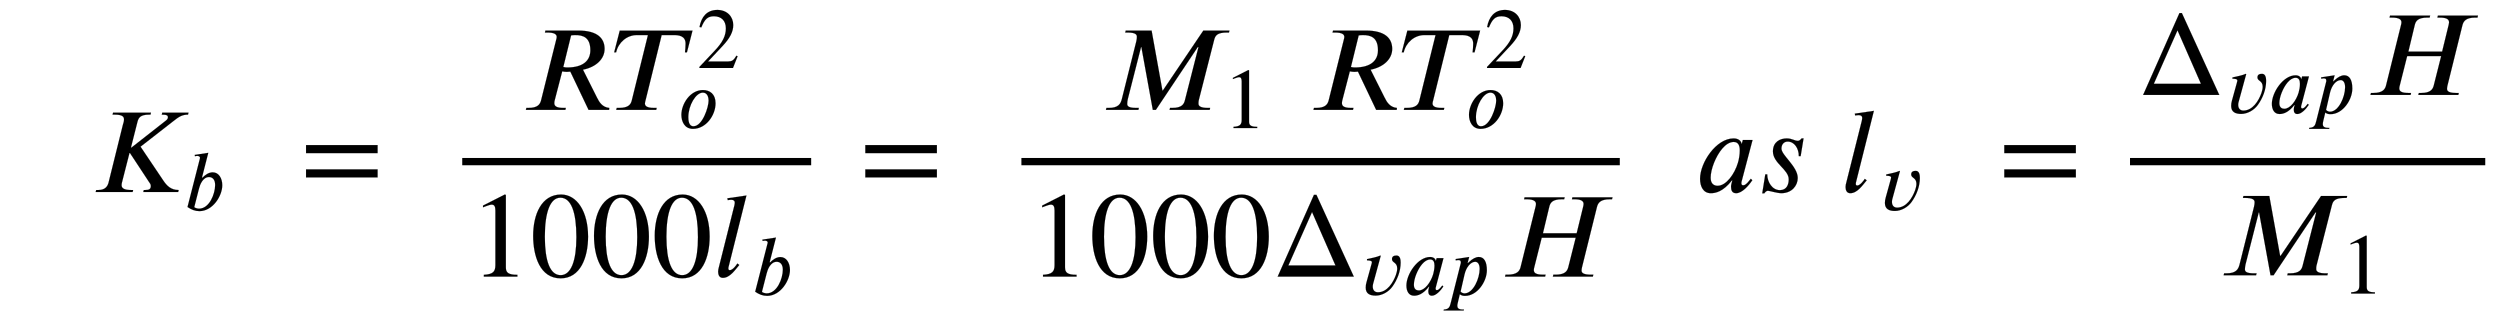
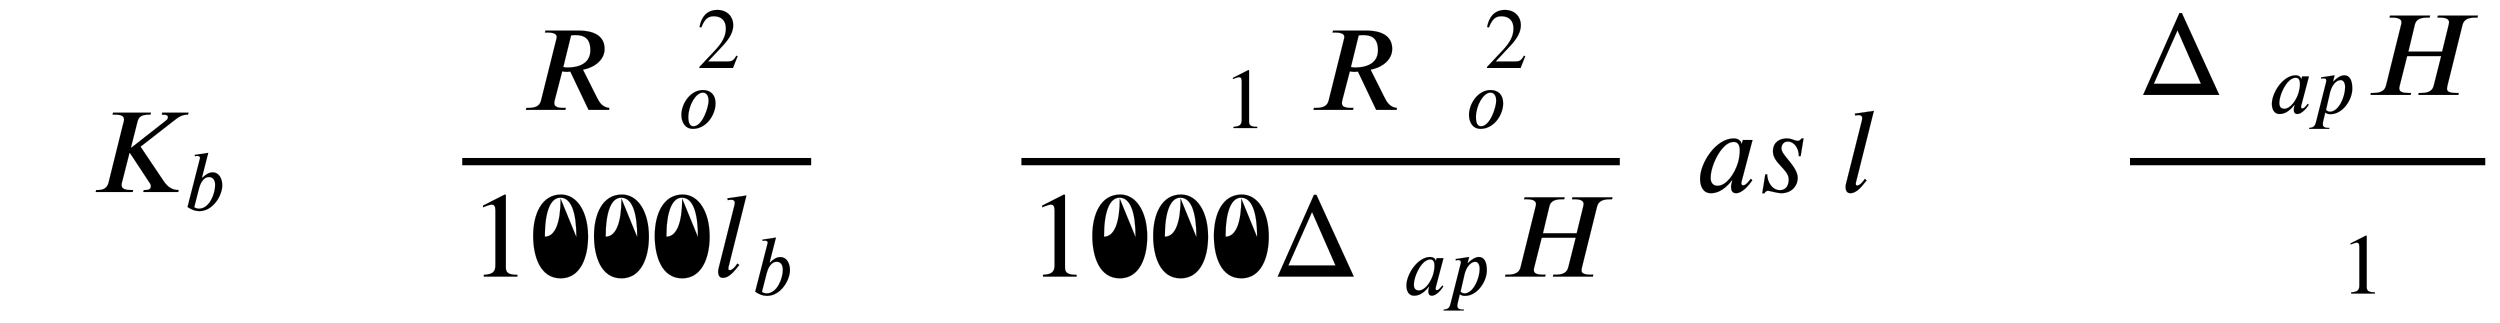
<svg xmlns="http://www.w3.org/2000/svg" xmlns:xlink="http://www.w3.org/1999/xlink" width="47.809ex" height="6.176ex" style="font-size: 16px; vertical-align: -2.505ex;" viewBox="0 -1580.7 20584.4 2659.1" role="img" focusable="false">
  <defs>
    <path stroke-width="1" id="E1-STIXWEBNORMALI-1D43E" d="M802 653l-4 -16c-51 0 -78 -20 -120 -53l-271 -211l187 -278c29 -43 62 -79 127 -79l-4 -16h-287l4 16h11c28 0 47 5 47 33c0 16 -8 22 -16 35l-156 237h-4l-62 -243c-2 -8 -3 -15 -3 -22c0 -24 19 -40 78 -40h17l-4 -16h-304l4 16h18c60 0 77 35 84 62l117 472 c7 27 10 28 10 49c0 22 -16 38 -76 38h-18l4 16h312l-4 -16h-11c-75 0 -88 -27 -97 -62l-53 -209h5l282 221c10 8 18 16 18 29c-1 14 -9 21 -51 21l4 16h216Z" />
    <path stroke-width="1" id="E1-STIXWEBNORMALI-1D44F" d="M214 382l4 -4c33 32 72 63 121 63c70 0 111 -69 111 -151c0 -121 -109 -301 -266 -301c-53 0 -94 18 -139 48l144 563c1 4 2 8 2 11c-1 13 -16 21 -29 21c-10 0 -22 -1 -30 -4l-3 16l158 24zM179 252l-55 -215c0 -7 32 -19 55 -19c122 0 188 174 188 276 c0 70 -38 92 -71 92c-72 0 -106 -89 -117 -134Z" />
-     <path stroke-width="1" id="E1-STIXWEBMAIN-3D" d="M637 320h-589v66h589v-66zM637 120h-589v66h589v-66Z" />
    <path stroke-width="1" id="E1-STIXWEBNORMALI-1D445" d="M725 16l-2 -16h-169l-150 315c-10 -1 -21 -2 -29 -2c-14 0 -24 2 -38 4l-62 -239c-2 -8 -3 -15 -3 -23c0 -24 18 -39 76 -39h19l-4 -16h-325l4 16h16c76 0 96 28 105 62l124 497c2 8 5 17 5 25c0 21 -17 37 -77 37h-20l4 16h271c160 0 216 -66 216 -151 c0 -83 -71 -150 -178 -171l115 -229c19 -39 45 -81 102 -86zM410 613l-64 -260c13 -3 23 -4 32 -4c133 0 191 58 191 142c0 108 -62 125 -125 125c-14 0 -23 -1 -34 -3Z" />
-     <path stroke-width="1" id="E1-STIXWEBNORMALI-1D447" d="M670 653l-46 -179h-16c2 17 5 44 5 71c0 66 -58 71 -99 71h-98l-133 -538c-2 -9 -5 -16 -5 -25c0 -21 16 -37 76 -37h21l-4 -16h-329l4 16h18c78 0 98 28 106 62l133 538h-91c-83 0 -153 -61 -171 -142h-16l46 179h599Z" />
    <path stroke-width="1" id="E1-STIXWEBMAIN-32" d="M474 137l-54 -137h-391v12l178 189c94 99 130 175 130 260c0 91 -54 141 -139 141c-72 0 -107 -32 -147 -130l-21 5c21 117 85 199 208 199c113 0 185 -77 185 -176c0 -79 -39 -154 -128 -248l-165 -176h234c42 0 63 11 96 67Z" />
    <path stroke-width="1" id="E1-STIXWEBNORMALI-1D45C" d="M438 287c0 -139 -110 -298 -263 -298c-101 0 -135 90 -135 163c0 128 103 289 251 289c80 0 147 -46 147 -154zM357 318c0 38 -14 93 -67 93c-82 0 -169 -149 -169 -285c0 -33 3 -107 59 -107c106 0 177 223 177 299Z" />
    <path stroke-width="1" id="E1-STIXWEBMAIN-31" d="M394 0h-276v15c74 4 95 25 95 80v449c0 34 -9 49 -30 49c-10 0 -27 -5 -45 -12l-27 -10v14l179 91l9 -3v-597c0 -43 20 -61 95 -61v-15Z" />
-     <path stroke-width="1" id="E1-STIXWEBMAIN-30" d="M476 330c0 -172 -63 -344 -226 -344c-171 0 -226 186 -226 350c0 177 69 340 230 340c131 0 222 -141 222 -346zM380 325c0 208 -44 325 -132 325c-83 0 -128 -118 -128 -321s44 -317 130 -317c85 0 130 115 130 313Z" />
+     <path stroke-width="1" id="E1-STIXWEBMAIN-30" d="M476 330c0 -172 -63 -344 -226 -344c-171 0 -226 186 -226 350c0 177 69 340 230 340c131 0 222 -141 222 -346zM380 325c0 208 -44 325 -132 325c-83 0 -128 -118 -128 -321c85 0 130 115 130 313Z" />
    <path stroke-width="1" id="E1-STIXWEBNORMALI-1D459" d="M278 668l-148 -591s-1 -4 -1 -11s4 -13 12 -13c23 0 53 39 62 55l16 -12c-34 -40 -77 -106 -135 -106c-30 0 -39 26 -39 51c0 12 3 26 6 36l128 510c3 13 3 21 3 24c0 12 -8 22 -31 22c-7 0 -19 -2 -27 -3l-3 15Z" />
-     <path stroke-width="1" id="E1-STIXWEBNORMALI-1D440" d="M1055 653l-4 -16h-17c-80 0 -96 -25 -105 -61l-127 -498c-2 -7 -2 -19 -2 -28c0 -19 19 -34 77 -34h19l-4 -16h-330l4 16h17c79 0 97 30 105 62l112 439h-6l-345 -517h-25l-94 517h-3l-109 -428c-3 -13 -5 -28 -5 -40c0 -21 17 -33 76 -33h20l-4 -16h-267l4 16h19 c79 0 98 33 108 73l119 475c4 17 5 29 5 38c0 20 -15 35 -77 35h-19l4 16h213l89 -493h4l333 493h215Z" />
    <path stroke-width="1" id="E1-STIXWEBMAIN-394" d="M675 0h-627l299 674h20zM524 92l-193 440l-195 -440h388Z" />
-     <path stroke-width="1" id="E1-STIXWEBNORMALI-1D463" d="M247 454l-89 -326c-3 -10 -4 -21 -4 -32c0 -38 20 -66 60 -66c108 0 178 113 210 203c8 24 15 49 15 74c0 74 -61 65 -61 109c0 34 25 42 54 42c42 0 47 -51 47 -83c0 -99 -39 -200 -97 -280c-43 -60 -120 -104 -194 -104c-64 0 -116 20 -116 93c0 21 3 42 9 62l58 210 c2 8 5 17 5 25c0 20 -44 20 -57 20v15c52 13 106 20 156 42Z" />
    <path stroke-width="1" id="E1-STIXWEBNORMALI-1D44E" d="M472 428l-91 -345s-1 -2 -1 -11c0 -11 6 -17 14 -17c10 0 25 2 64 54l12 -12c-31 -47 -85 -107 -133 -107c-33 0 -42 23 -42 55c0 13 6 34 11 50h-4c-72 -92 -134 -105 -173 -105c-63 0 -89 55 -89 119c0 132 132 332 276 332c43 0 64 -24 66 -46h1l9 33h80zM367 341 c0 41 -12 71 -50 71c-68 0 -128 -87 -162 -171c-18 -45 -28 -89 -28 -124c0 -53 31 -66 58 -66c69 0 139 95 167 190c8 26 15 66 15 100Z" />
    <path stroke-width="1" id="E1-STIXWEBNORMALI-1D45D" d="M253 370l14 13c39 37 78 58 113 58c61 0 94 -54 94 -155c0 -129 -110 -298 -254 -298c-24 0 -42 4 -61 19l-24 -100c-3 -13 -5 -24 -5 -35c0 -22 11 -43 61 -43h16l-3 -12h-234l3 12c62 3 69 33 81 79l117 464c0 19 -1 33 -31 33c-8 0 -20 -2 -28 -4l-2 16l158 24 l-18 -69zM214 238l-46 -200c14 -16 34 -21 46 -21c101 0 176 173 176 285c0 63 -28 83 -51 83c-53 0 -105 -61 -125 -147Z" />
    <path stroke-width="1" id="E1-STIXWEBNORMALI-1D43B" d="M923 653l-4 -16h-18c-76 0 -97 -28 -106 -63l-123 -496c-2 -9 -4 -18 -4 -28c0 -21 19 -34 78 -34h19l-4 -16h-329l4 16h18c72 0 96 25 105 62l61 242h-280l-61 -242c-2 -6 -4 -16 -4 -24c0 -24 18 -38 77 -38h20l-4 -16h-330l4 16h18c75 0 98 28 106 62l123 496 c2 6 4 17 4 24c0 21 -16 39 -78 39h-20l4 16h330l-4 -16h-18c-79 0 -97 -28 -105 -63l-52 -217h278l53 217c2 10 4 17 4 24c0 24 -19 39 -76 39h-20l4 16h330Z" />
    <path stroke-width="1" id="E1-STIXWEBNORMALI-1D460" d="M390 441l-24 -146h-15c0 64 -36 120 -92 120c-25 0 -51 -17 -51 -58c0 -55 134 -147 134 -242c0 -62 -48 -125 -135 -125c-34 0 -98 20 -110 20c-9 0 -18 -4 -30 -21h-17l25 156h16c0 -63 41 -130 104 -130c59 0 73 50 73 89c0 82 -130 132 -130 230c0 79 59 107 114 107 c43 0 63 -20 92 -20c11 0 22 10 30 20h16Z" />
  </defs>
  <g stroke="currentColor" fill="currentColor" stroke-width="0" transform="matrix(1 0 0 -1 0 0)">
    <g transform="translate(750,0)">
      <use xlink:href="#E1-STIXWEBNORMALI-1D43E" x="0" y="0" />
      <g transform="translate(762,-150)">
        <use transform="scale(0.707)" xlink:href="#E1-STIXWEBNORMALI-1D44F" x="0" y="0" />
      </g>
    </g>
    <use xlink:href="#E1-STIXWEBMAIN-3D" x="2472" y="0" />
    <g transform="translate(3686,0)">
      <g transform="translate(120,0)">
        <rect stroke="none" width="2873" height="60" x="0" y="220" />
        <g transform="translate(486,676)">
          <use xlink:href="#E1-STIXWEBNORMALI-1D445" x="0" y="0" />
          <g transform="translate(740,0)">
            <use xlink:href="#E1-STIXWEBNORMALI-1D447" x="0" y="0" />
            <use transform="scale(0.707)" xlink:href="#E1-STIXWEBMAIN-32" x="999" y="488" />
            <use transform="scale(0.707)" xlink:href="#E1-STIXWEBNORMALI-1D45C" x="778" y="-210" />
          </g>
        </g>
        <g transform="translate(60,-697)">
          <use xlink:href="#E1-STIXWEBMAIN-31" />
          <use xlink:href="#E1-STIXWEBMAIN-30" x="500" y="0" />
          <use xlink:href="#E1-STIXWEBMAIN-30" x="1001" y="0" />
          <use xlink:href="#E1-STIXWEBMAIN-30" x="1501" y="0" />
          <g transform="translate(2002,0)">
            <use xlink:href="#E1-STIXWEBNORMALI-1D459" x="0" y="0" />
            <use transform="scale(0.707)" xlink:href="#E1-STIXWEBNORMALI-1D44F" x="450" y="-213" />
          </g>
        </g>
      </g>
    </g>
    <use xlink:href="#E1-STIXWEBMAIN-3D" x="7077" y="0" />
    <g transform="translate(8290,0)">
      <g transform="translate(120,0)">
        <rect stroke="none" width="4927" height="60" x="0" y="220" />
        <g transform="translate(658,676)">
          <use xlink:href="#E1-STIXWEBNORMALI-1D440" x="0" y="0" />
          <g transform="translate(1005,-150)">
            <use transform="scale(0.707)" xlink:href="#E1-STIXWEBMAIN-31" x="0" y="0" />
          </g>
          <use xlink:href="#E1-STIXWEBNORMALI-1D445" x="1709" y="0" />
          <g transform="translate(2449,0)">
            <use xlink:href="#E1-STIXWEBNORMALI-1D447" x="0" y="0" />
            <use transform="scale(0.707)" xlink:href="#E1-STIXWEBMAIN-32" x="999" y="488" />
            <use transform="scale(0.707)" xlink:href="#E1-STIXWEBNORMALI-1D45C" x="778" y="-210" />
          </g>
        </g>
        <g transform="translate(60,-697)">
          <use xlink:href="#E1-STIXWEBMAIN-31" />
          <use xlink:href="#E1-STIXWEBMAIN-30" x="500" y="0" />
          <use xlink:href="#E1-STIXWEBMAIN-30" x="1001" y="0" />
          <use xlink:href="#E1-STIXWEBMAIN-30" x="1501" y="0" />
          <g transform="translate(2002,0)">
            <use xlink:href="#E1-STIXWEBMAIN-394" x="0" y="0" />
            <g transform="translate(722,-150)">
              <use transform="scale(0.707)" xlink:href="#E1-STIXWEBNORMALI-1D463" x="0" y="0" />
              <use transform="scale(0.707)" xlink:href="#E1-STIXWEBNORMALI-1D44E" x="506" y="0" />
              <use transform="scale(0.707)" xlink:href="#E1-STIXWEBNORMALI-1D45D" x="1009" y="0" />
            </g>
          </g>
          <use xlink:href="#E1-STIXWEBNORMALI-1D43B" x="3884" y="0" />
        </g>
      </g>
    </g>
    <use xlink:href="#E1-STIXWEBNORMALI-1D44E" x="13958" y="0" />
    <use xlink:href="#E1-STIXWEBNORMALI-1D460" x="14460" y="0" />
    <g transform="translate(15151,0)">
      <use xlink:href="#E1-STIXWEBNORMALI-1D459" x="0" y="0" />
      <g transform="translate(318,-150)">
        <use transform="scale(0.707)" xlink:href="#E1-STIXWEBNORMALI-1D463" x="0" y="0" />
      </g>
    </g>
    <use xlink:href="#E1-STIXWEBMAIN-3D" x="16455" y="0" />
    <g transform="translate(17141,0)">
      <g transform="translate(397,0)">
        <rect stroke="none" width="2925" height="60" x="0" y="220" />
        <g transform="translate(60,799)">
          <use xlink:href="#E1-STIXWEBMAIN-394" x="0" y="0" />
          <g transform="translate(722,-150)">
            <use transform="scale(0.707)" xlink:href="#E1-STIXWEBNORMALI-1D463" x="0" y="0" />
            <use transform="scale(0.707)" xlink:href="#E1-STIXWEBNORMALI-1D44E" x="506" y="0" />
            <use transform="scale(0.707)" xlink:href="#E1-STIXWEBNORMALI-1D45D" x="1009" y="0" />
          </g>
          <use xlink:href="#E1-STIXWEBNORMALI-1D43B" x="1882" y="0" />
        </g>
        <g transform="translate(733,-686)">
          <use xlink:href="#E1-STIXWEBNORMALI-1D440" x="0" y="0" />
          <use transform="scale(0.707)" xlink:href="#E1-STIXWEBMAIN-31" x="1421" y="-213" />
        </g>
      </g>
    </g>
  </g>
</svg>